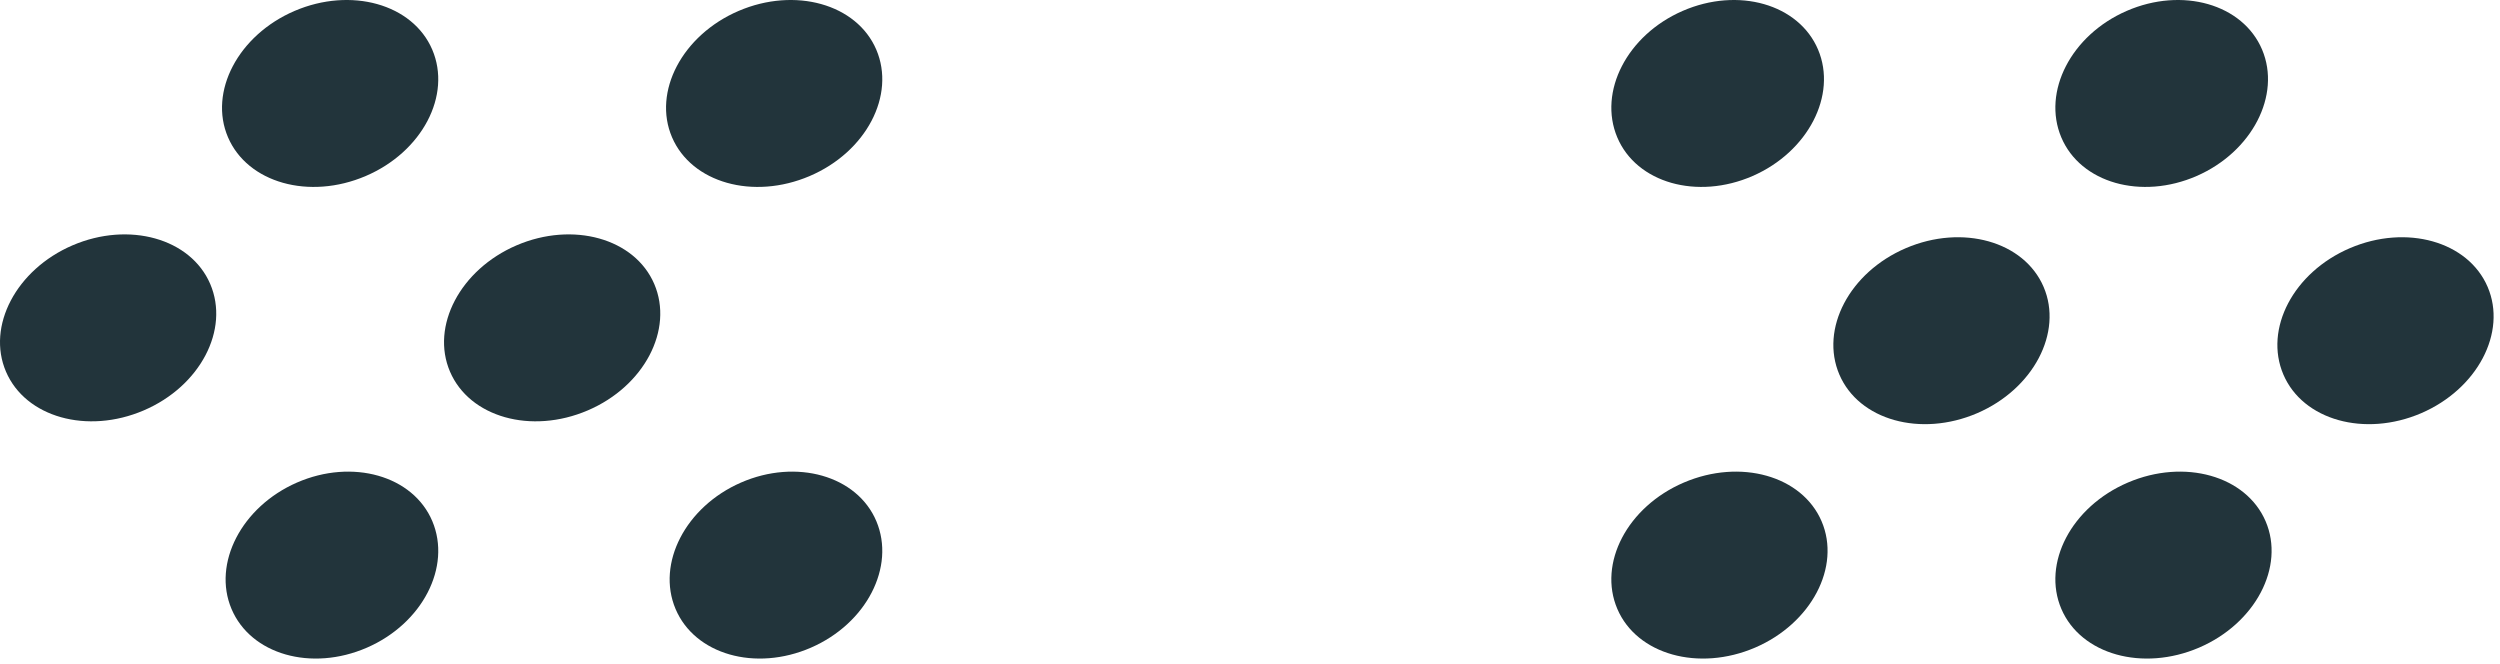
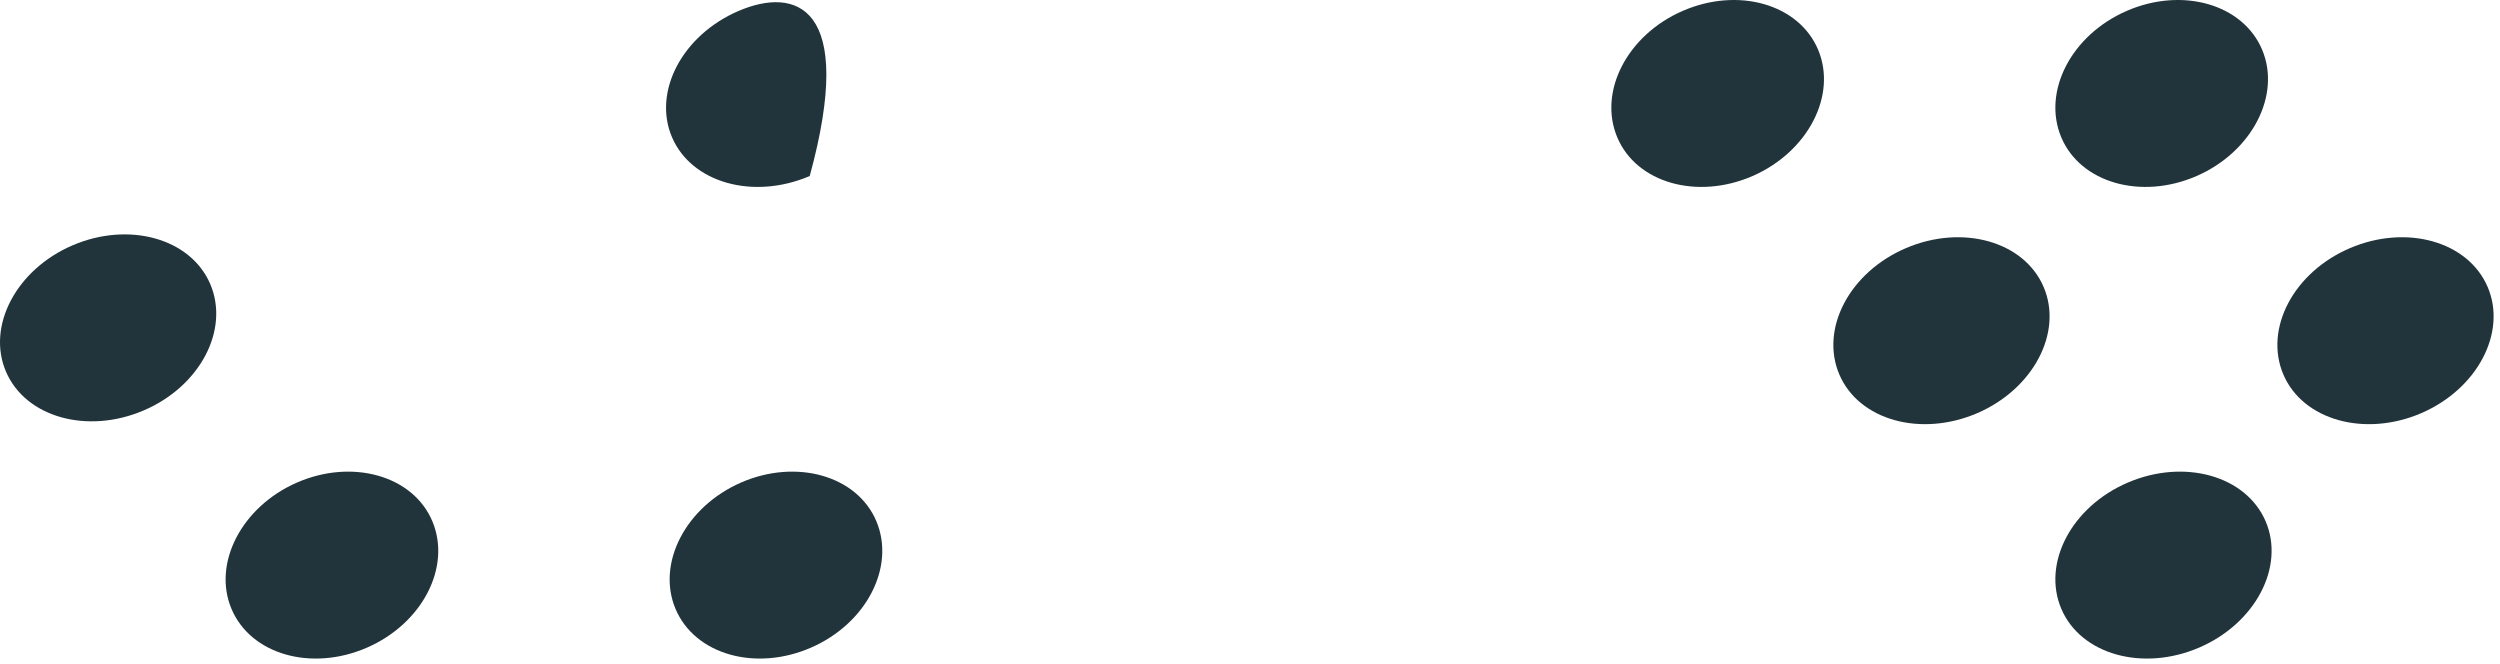
<svg xmlns="http://www.w3.org/2000/svg" width="256" height="68" viewBox="0 0 256 68" fill="none">
  <path d="M75.874 49.416C70.206 51.893 67.208 57.692 69.175 62.354C71.142 67.017 77.347 68.797 83.041 66.32C88.734 63.844 91.707 58.045 89.74 53.373C87.772 48.702 81.55 46.94 75.874 49.416Z" fill="#22343B" />
-   <path d="M52.895 25.123C47.131 27.6 44.082 33.399 46.082 38.061C48.083 42.723 54.393 44.504 60.183 42.027C65.973 39.551 68.996 33.751 66.996 29.08C64.995 24.409 58.667 22.646 52.895 25.123Z" fill="#22343B" />
-   <path d="M75.629 1.121C69.865 3.598 66.816 9.397 68.817 14.059C70.817 18.721 77.127 20.502 82.917 18.025C88.708 15.549 91.731 9.749 89.73 5.078C87.729 0.407 81.402 -1.356 75.629 1.121Z" fill="#22343B" />
+   <path d="M75.629 1.121C69.865 3.598 66.816 9.397 68.817 14.059C70.817 18.721 77.127 20.502 82.917 18.025C87.729 0.407 81.402 -1.356 75.629 1.121Z" fill="#22343B" />
  <path d="M30.405 49.416C24.738 51.893 21.739 57.692 23.706 62.354C25.674 67.017 31.879 68.797 37.572 66.32C43.266 63.844 46.239 58.045 44.271 53.373C42.304 48.702 36.082 46.94 30.405 49.416Z" fill="#22343B" />
  <path d="M7.426 25.123C1.663 27.6 -1.387 33.399 0.614 38.061C2.614 42.723 8.925 44.504 14.715 42.027C20.505 39.551 23.528 33.751 21.527 29.08C19.527 24.409 13.199 22.646 7.426 25.123Z" fill="#22343B" />
-   <path d="M30.16 1.121C24.397 3.598 21.348 9.397 23.348 14.059C25.349 18.721 31.659 20.502 37.449 18.025C43.239 15.549 46.262 9.749 44.261 5.078C42.261 0.407 35.933 -1.356 30.16 1.121Z" fill="#22343B" />
  <path d="M179.473 18.021C185.14 15.545 188.139 9.745 186.172 5.083C184.204 0.421 178 -1.359 172.306 1.117C166.612 3.594 163.64 9.393 165.607 14.064C167.574 18.735 173.796 20.498 179.473 18.021Z" fill="#22343B" />
  <path d="M202.452 42.315C208.216 39.838 211.265 34.039 209.264 29.376C207.264 24.714 200.954 22.934 195.164 25.41C189.373 27.887 186.351 33.686 188.351 38.357C190.352 43.028 196.679 44.791 202.452 42.315Z" fill="#22343B" />
-   <path d="M179.718 66.317C185.481 63.84 188.531 58.041 186.53 53.378C184.53 48.716 178.219 46.936 172.429 49.412C166.639 51.889 163.616 57.688 165.617 62.359C167.617 67.03 173.945 68.793 179.718 66.317Z" fill="#22343B" />
  <path d="M224.941 18.021C230.609 15.545 233.607 9.745 231.64 5.083C229.673 0.421 223.468 -1.359 217.774 1.117C212.081 3.594 209.108 9.393 211.075 14.064C213.043 18.735 219.265 20.498 224.941 18.021Z" fill="#22343B" />
  <path d="M247.92 42.315C253.684 39.838 256.733 34.039 254.733 29.376C252.732 24.714 246.422 22.934 240.632 25.41C234.842 27.887 231.819 33.686 233.819 38.357C235.82 43.028 242.148 44.791 247.92 42.315Z" fill="#22343B" />
  <path d="M225.186 66.317C230.95 63.84 233.999 58.041 231.999 53.378C229.998 48.716 223.688 46.936 217.898 49.412C212.108 51.889 209.085 57.688 211.085 62.359C213.086 67.03 219.414 68.793 225.186 66.317Z" fill="#22343B" />
</svg>